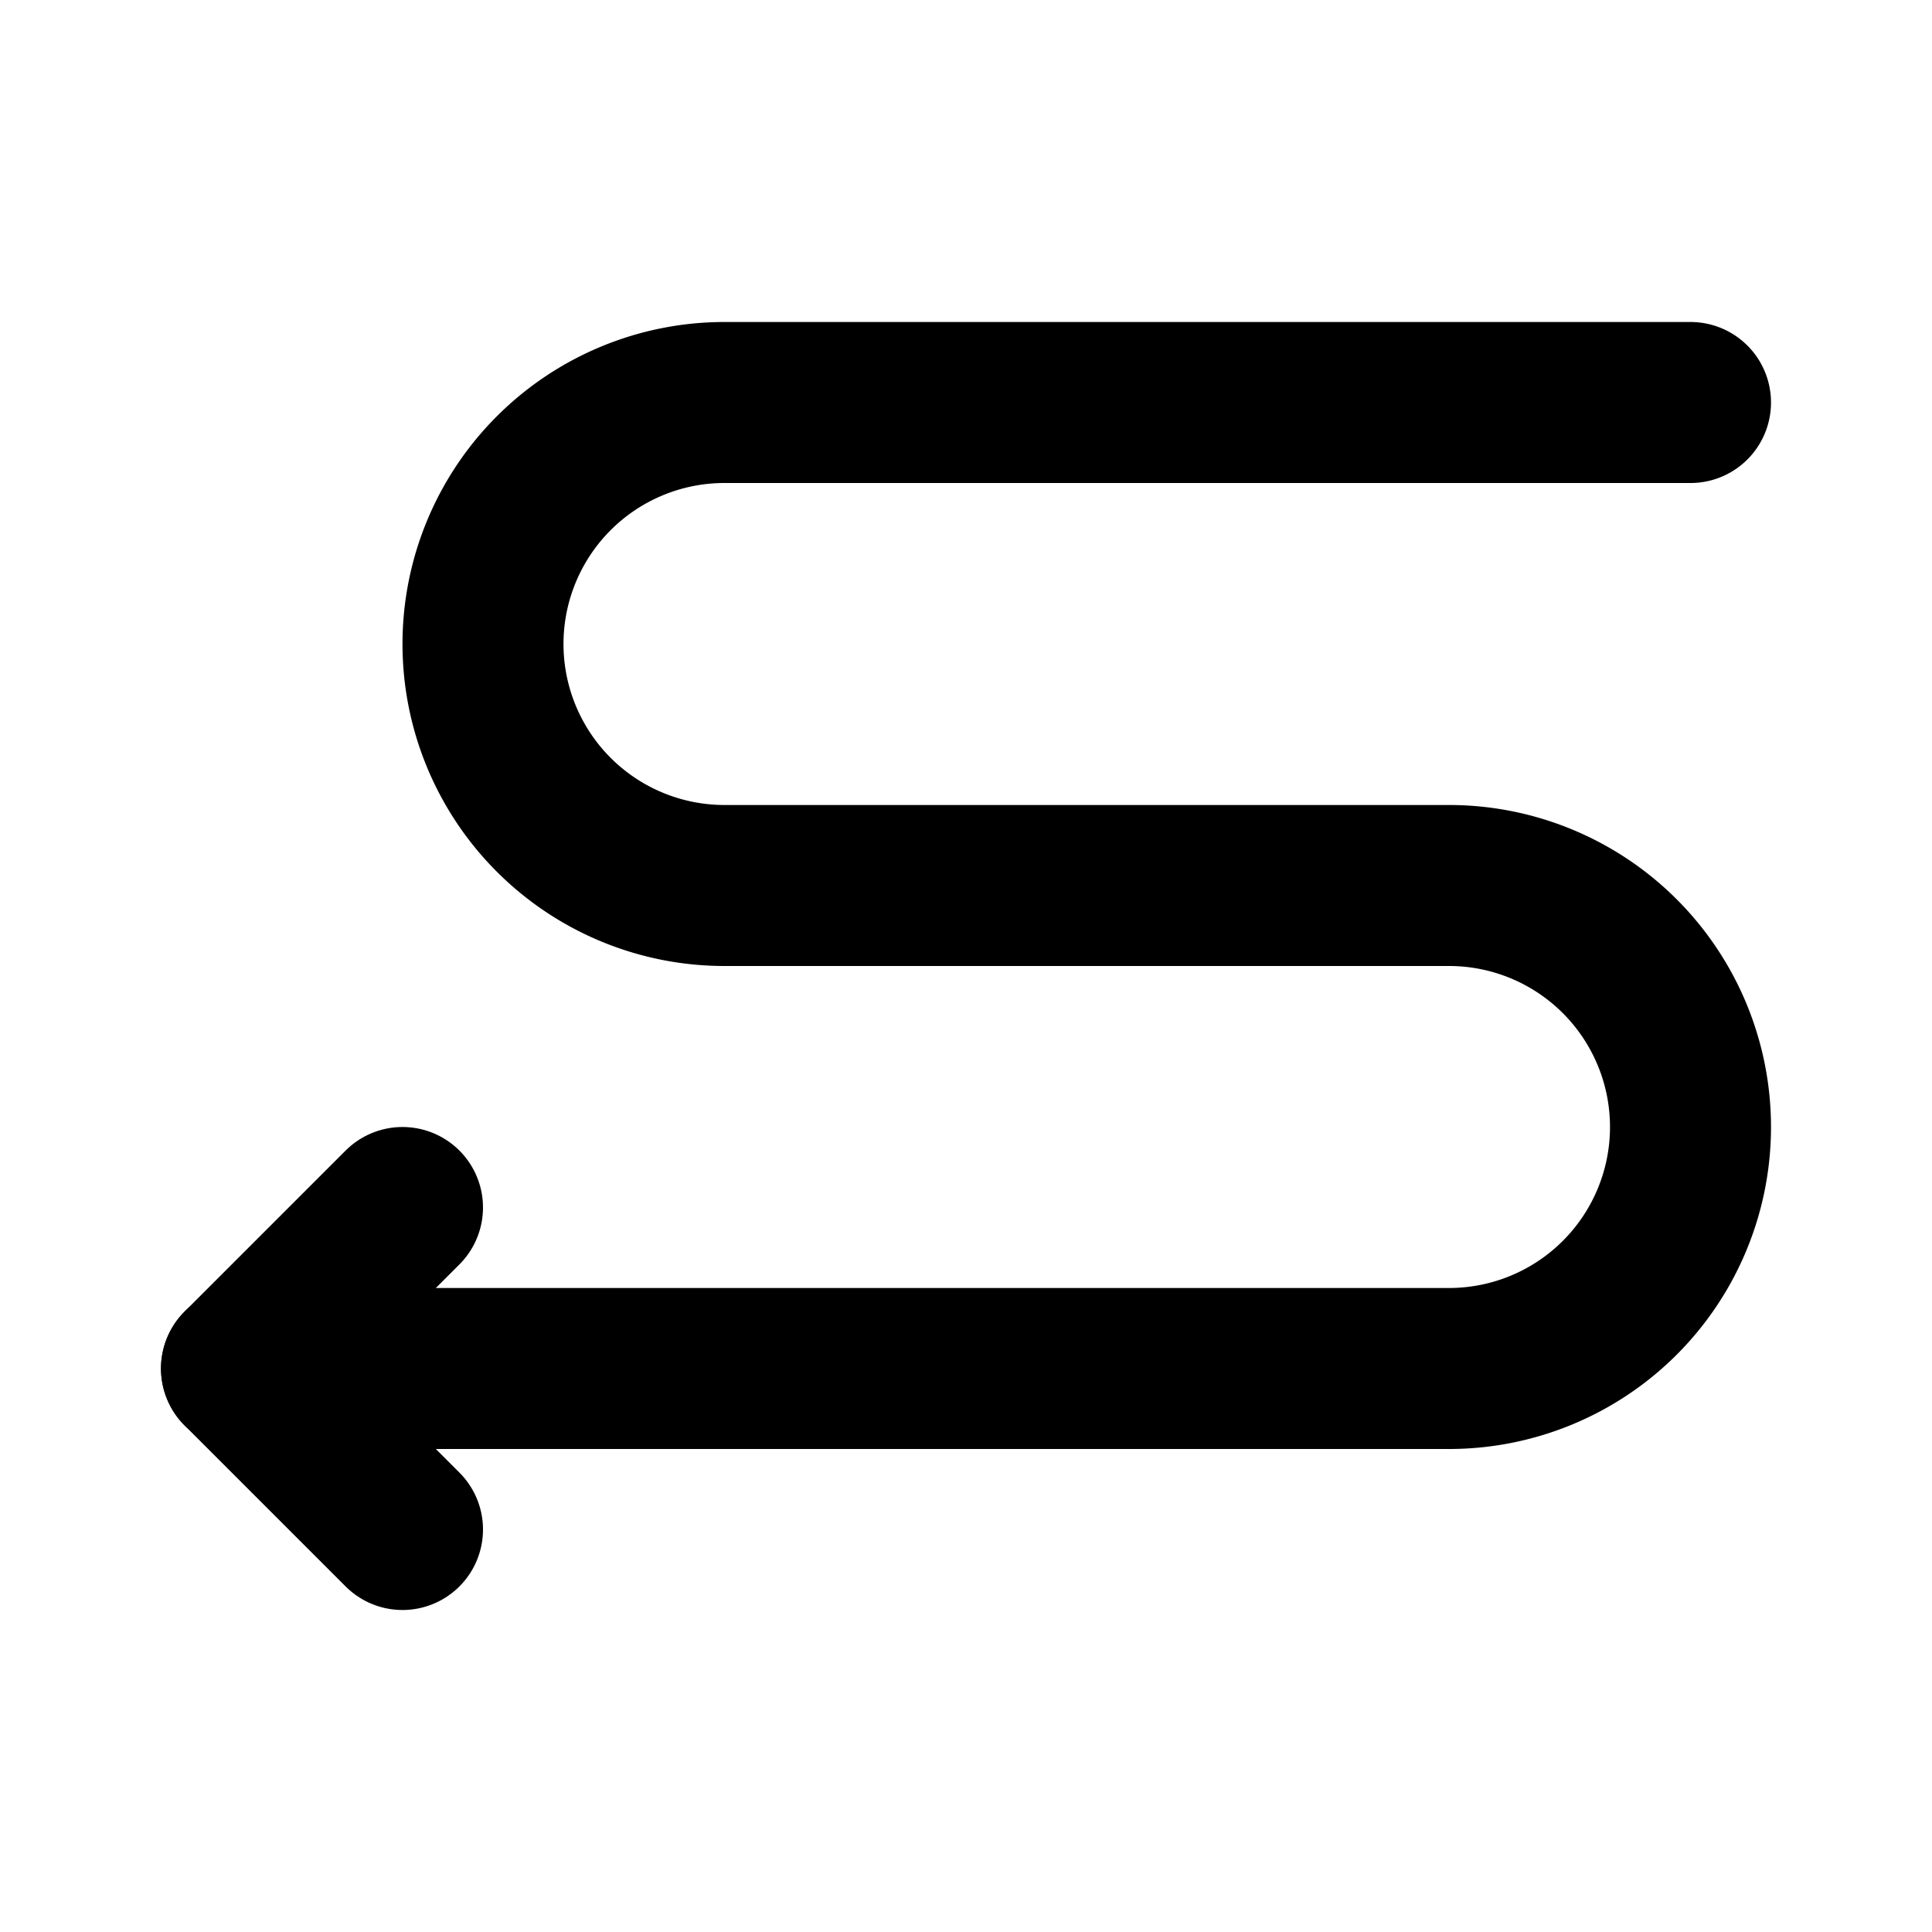
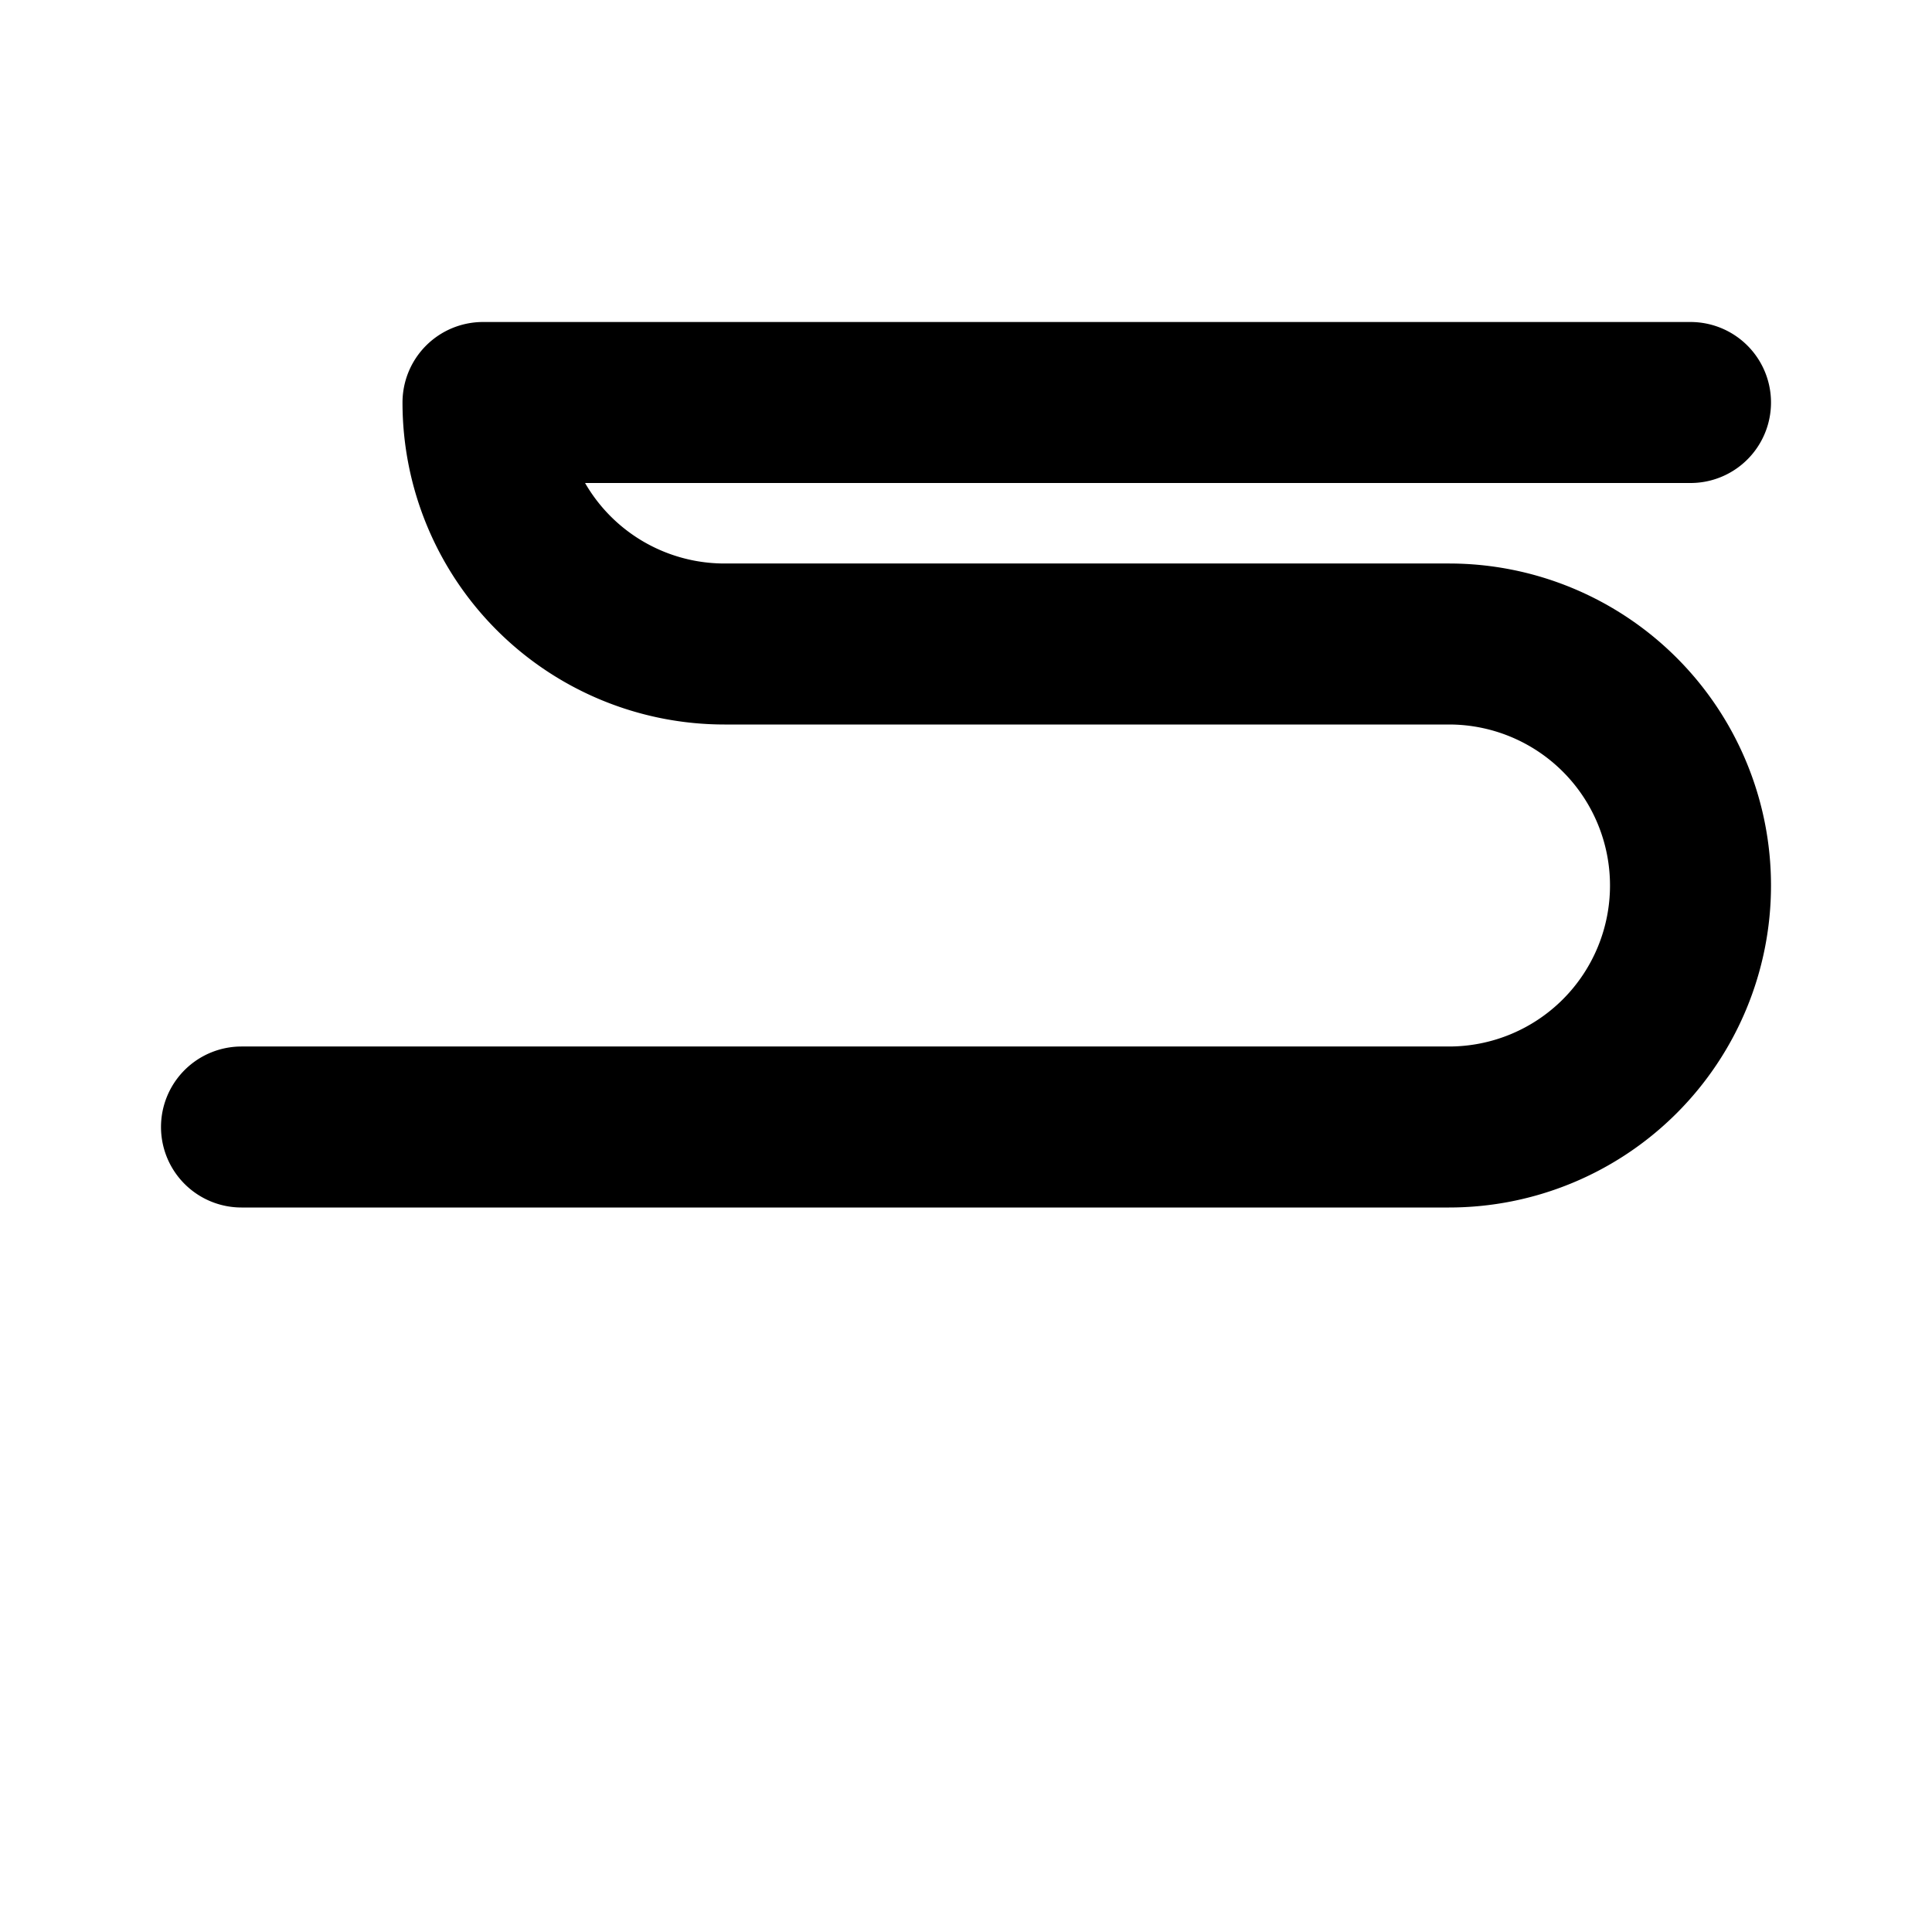
<svg xmlns="http://www.w3.org/2000/svg" fill="#000000" width="800px" height="800px" viewBox="0 0 24 24" id="zig-zag-left-arrow-2" data-name="Flat Line" class="icon flat-line">
-   <path id="primary" d="M21,5H9A3,3,0,0,0,6,8H6a3,3,0,0,0,3,3h9a3,3,0,0,1,3,3h0a3,3,0,0,1-3,3H3" style="fill: none; stroke: rgb(0, 0, 0); stroke-linecap: round; stroke-linejoin: round; stroke-width: 2;" />
-   <polyline id="primary-2" data-name="primary" points="5 15 3 17 5 19" style="fill: none; stroke: rgb(0, 0, 0); stroke-linecap: round; stroke-linejoin: round; stroke-width: 2;" />
+   <path id="primary" d="M21,5H9H6a3,3,0,0,0,3,3h9a3,3,0,0,1,3,3h0a3,3,0,0,1-3,3H3" style="fill: none; stroke: rgb(0, 0, 0); stroke-linecap: round; stroke-linejoin: round; stroke-width: 2;" />
</svg>